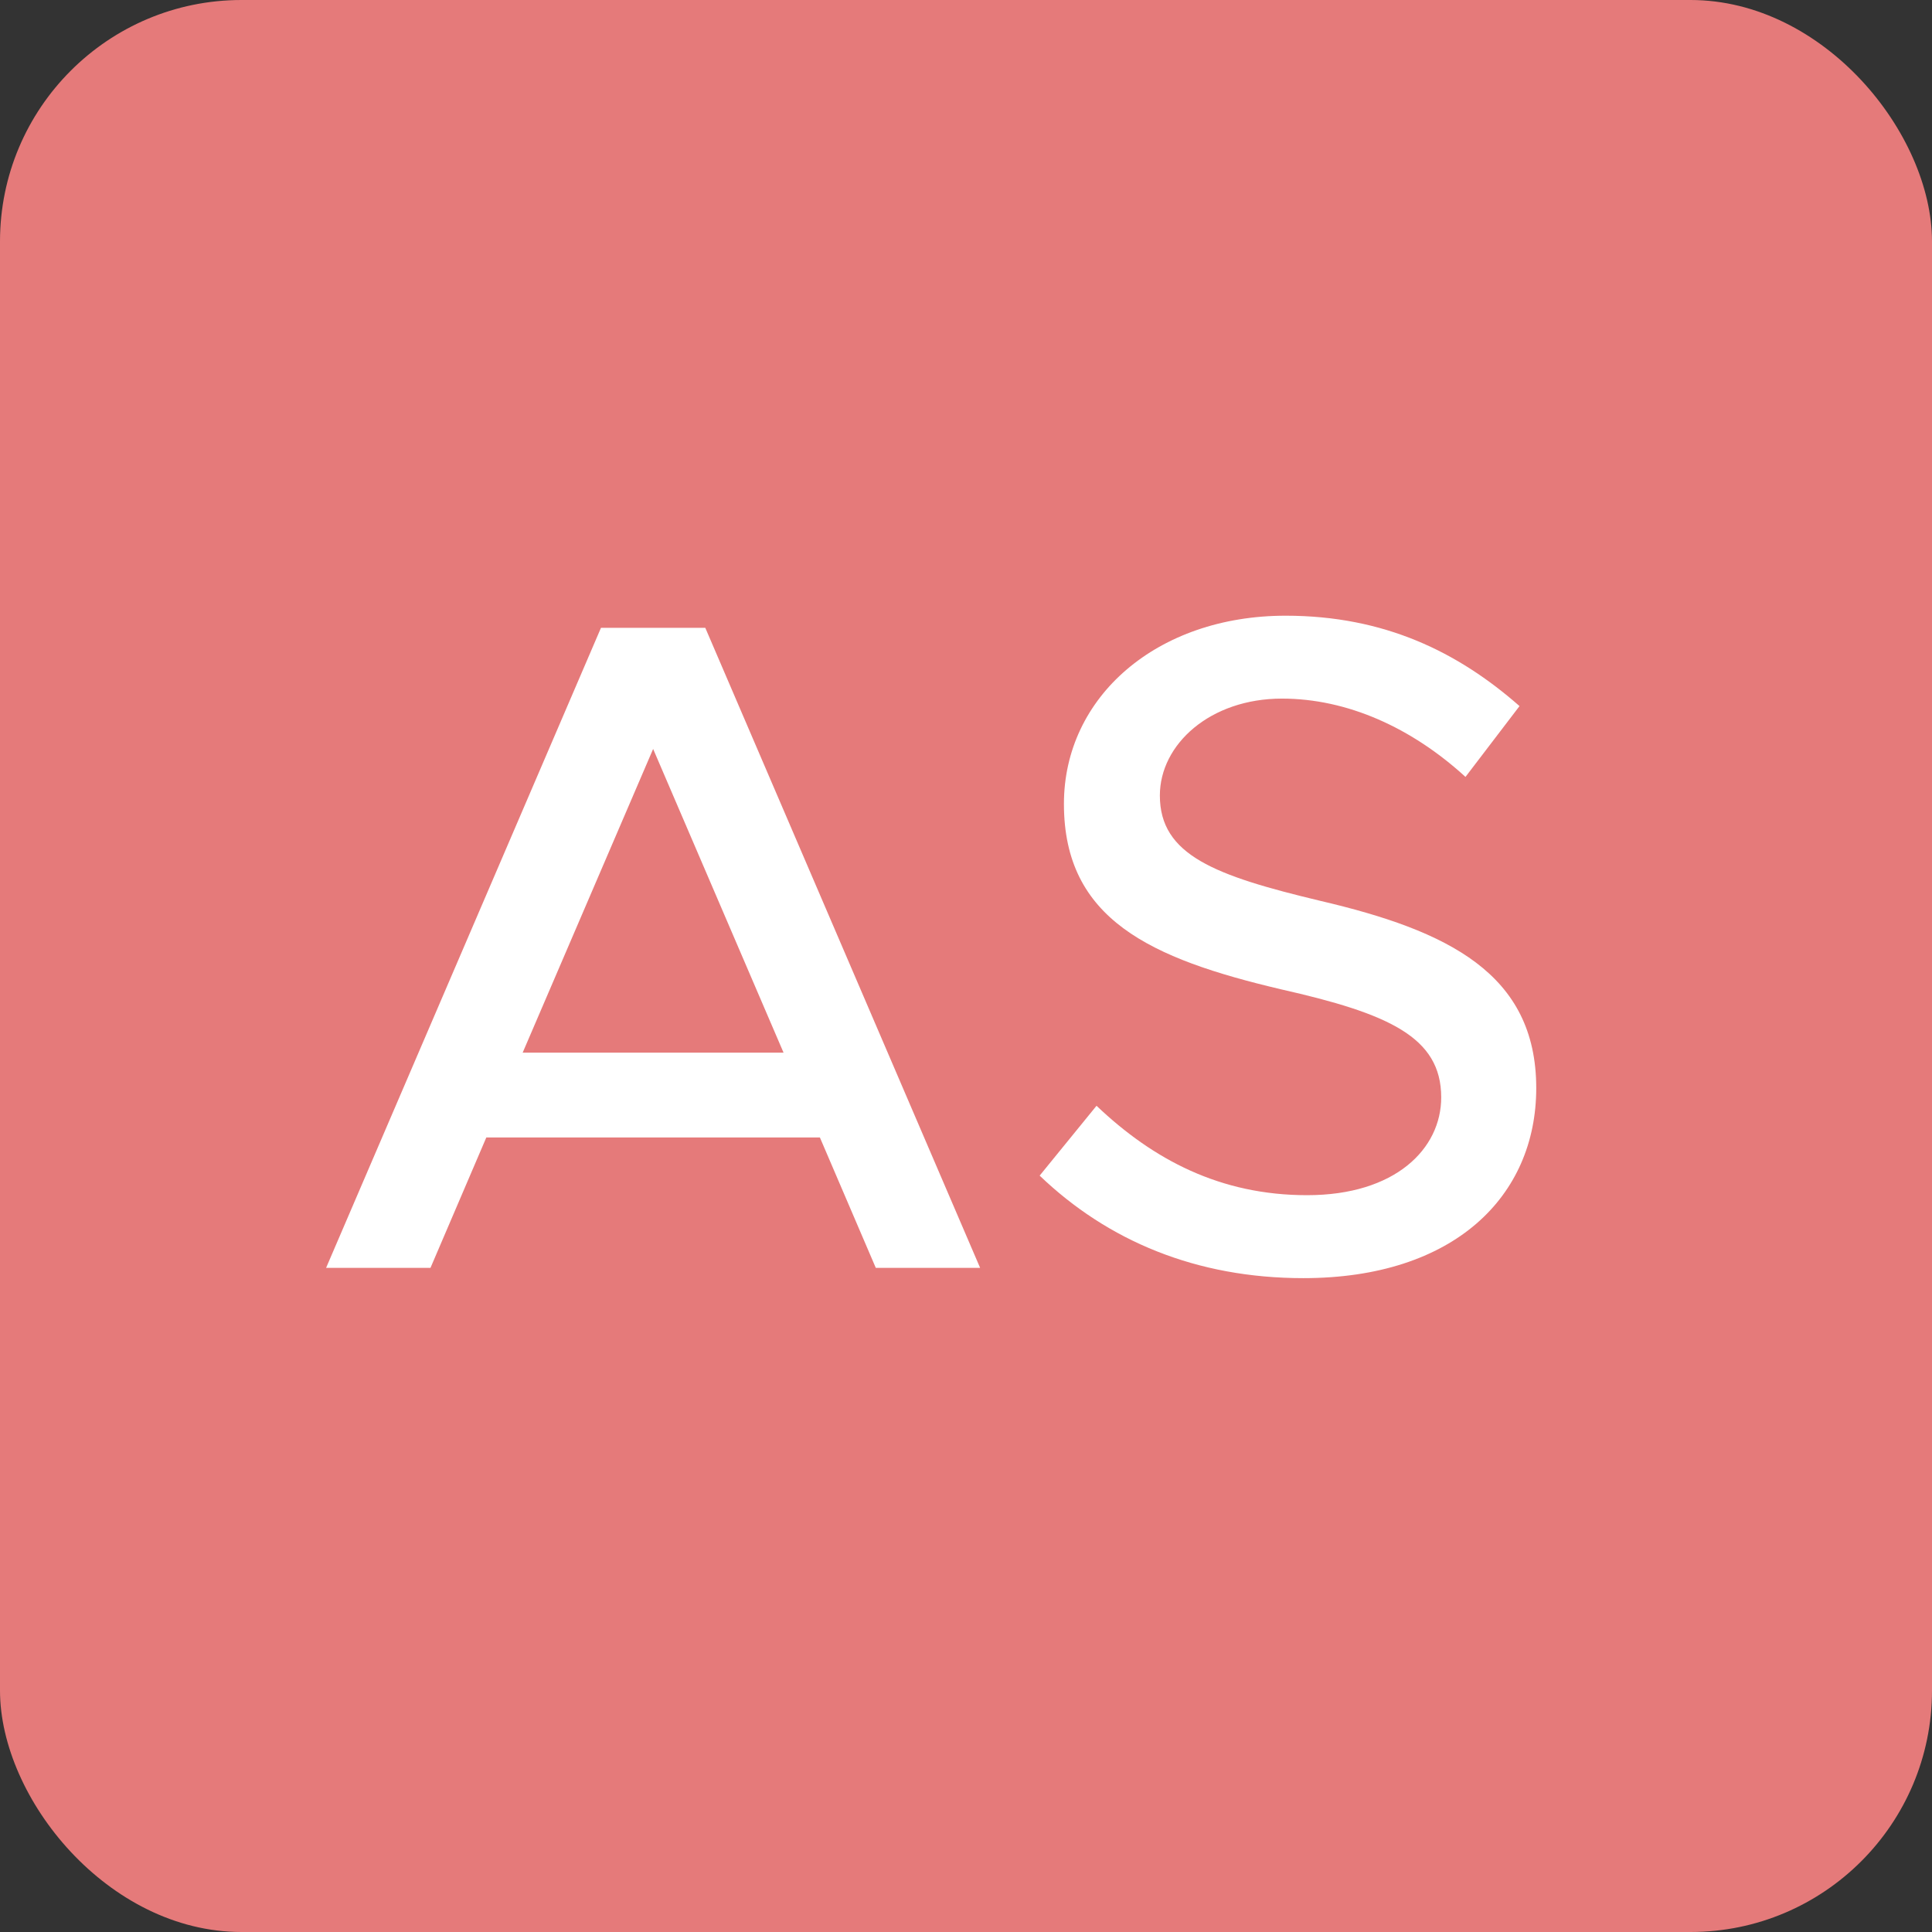
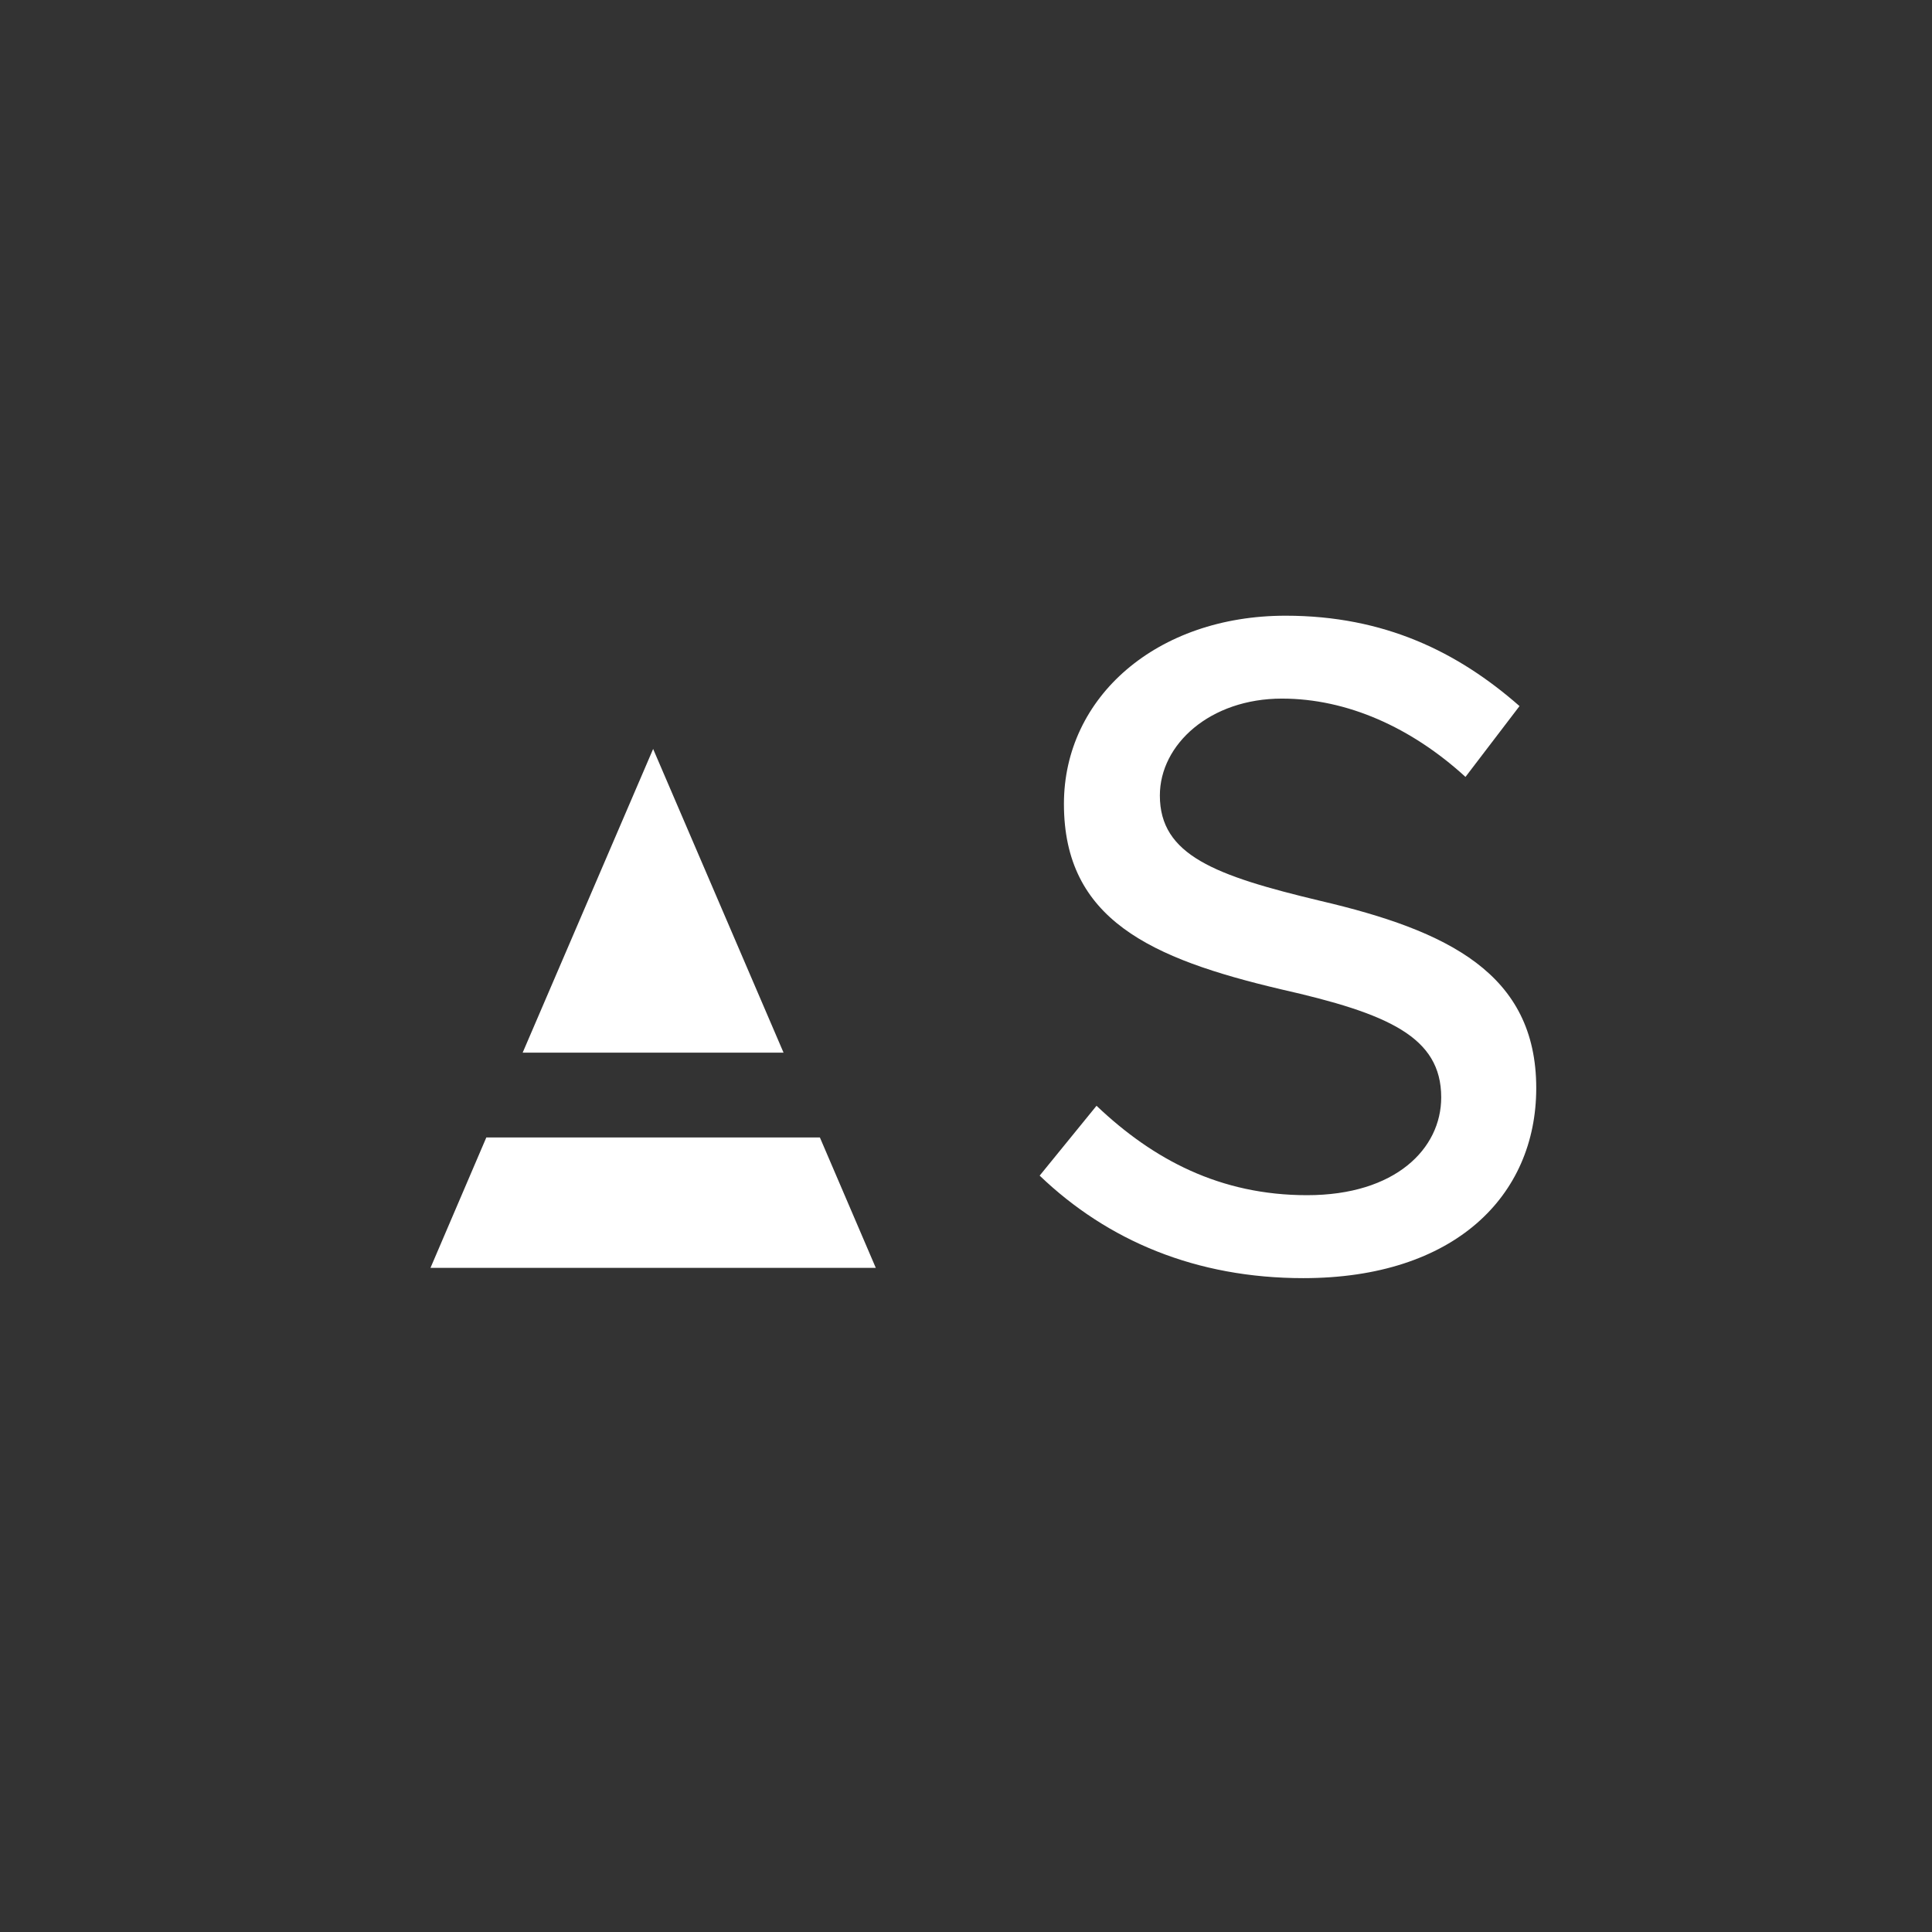
<svg xmlns="http://www.w3.org/2000/svg" width="32" height="32" viewBox="0 0 32 32" fill="none">
  <rect x="0" y="0" width="32" height="32" fill="#333333" stroke="none" />
-   <rect width="32" height="32" rx="4" fill="#E57A7A" />
-   <path d="M14.506 21L13.58 18.84H8.055L7.13 21H5.401L9.954 10.399H11.682L16.234 21H14.506ZM8.657 17.435H12.978L10.818 12.405L8.657 17.435ZM21.587 21.17C19.813 21.17 18.347 20.552 17.22 19.472L18.162 18.315C19.103 19.21 20.214 19.796 21.649 19.796C23.115 19.796 23.871 19.025 23.871 18.176C23.871 17.173 22.992 16.787 21.217 16.386C19.057 15.877 17.622 15.229 17.622 13.315C17.622 11.54 19.165 10.198 21.294 10.198C22.93 10.198 24.149 10.8 25.168 11.695L24.273 12.868C23.378 12.05 22.313 11.571 21.233 11.571C20.044 11.571 19.211 12.328 19.211 13.176C19.211 14.164 20.122 14.503 21.865 14.92C23.979 15.414 25.445 16.124 25.445 18.022C25.445 19.812 24.087 21.17 21.587 21.17Z" fill="white" />
+   <path d="M14.506 21L13.58 18.84H8.055L7.13 21H5.401H11.682L16.234 21H14.506ZM8.657 17.435H12.978L10.818 12.405L8.657 17.435ZM21.587 21.17C19.813 21.17 18.347 20.552 17.22 19.472L18.162 18.315C19.103 19.21 20.214 19.796 21.649 19.796C23.115 19.796 23.871 19.025 23.871 18.176C23.871 17.173 22.992 16.787 21.217 16.386C19.057 15.877 17.622 15.229 17.622 13.315C17.622 11.54 19.165 10.198 21.294 10.198C22.93 10.198 24.149 10.8 25.168 11.695L24.273 12.868C23.378 12.05 22.313 11.571 21.233 11.571C20.044 11.571 19.211 12.328 19.211 13.176C19.211 14.164 20.122 14.503 21.865 14.92C23.979 15.414 25.445 16.124 25.445 18.022C25.445 19.812 24.087 21.17 21.587 21.17Z" fill="white" />
</svg>